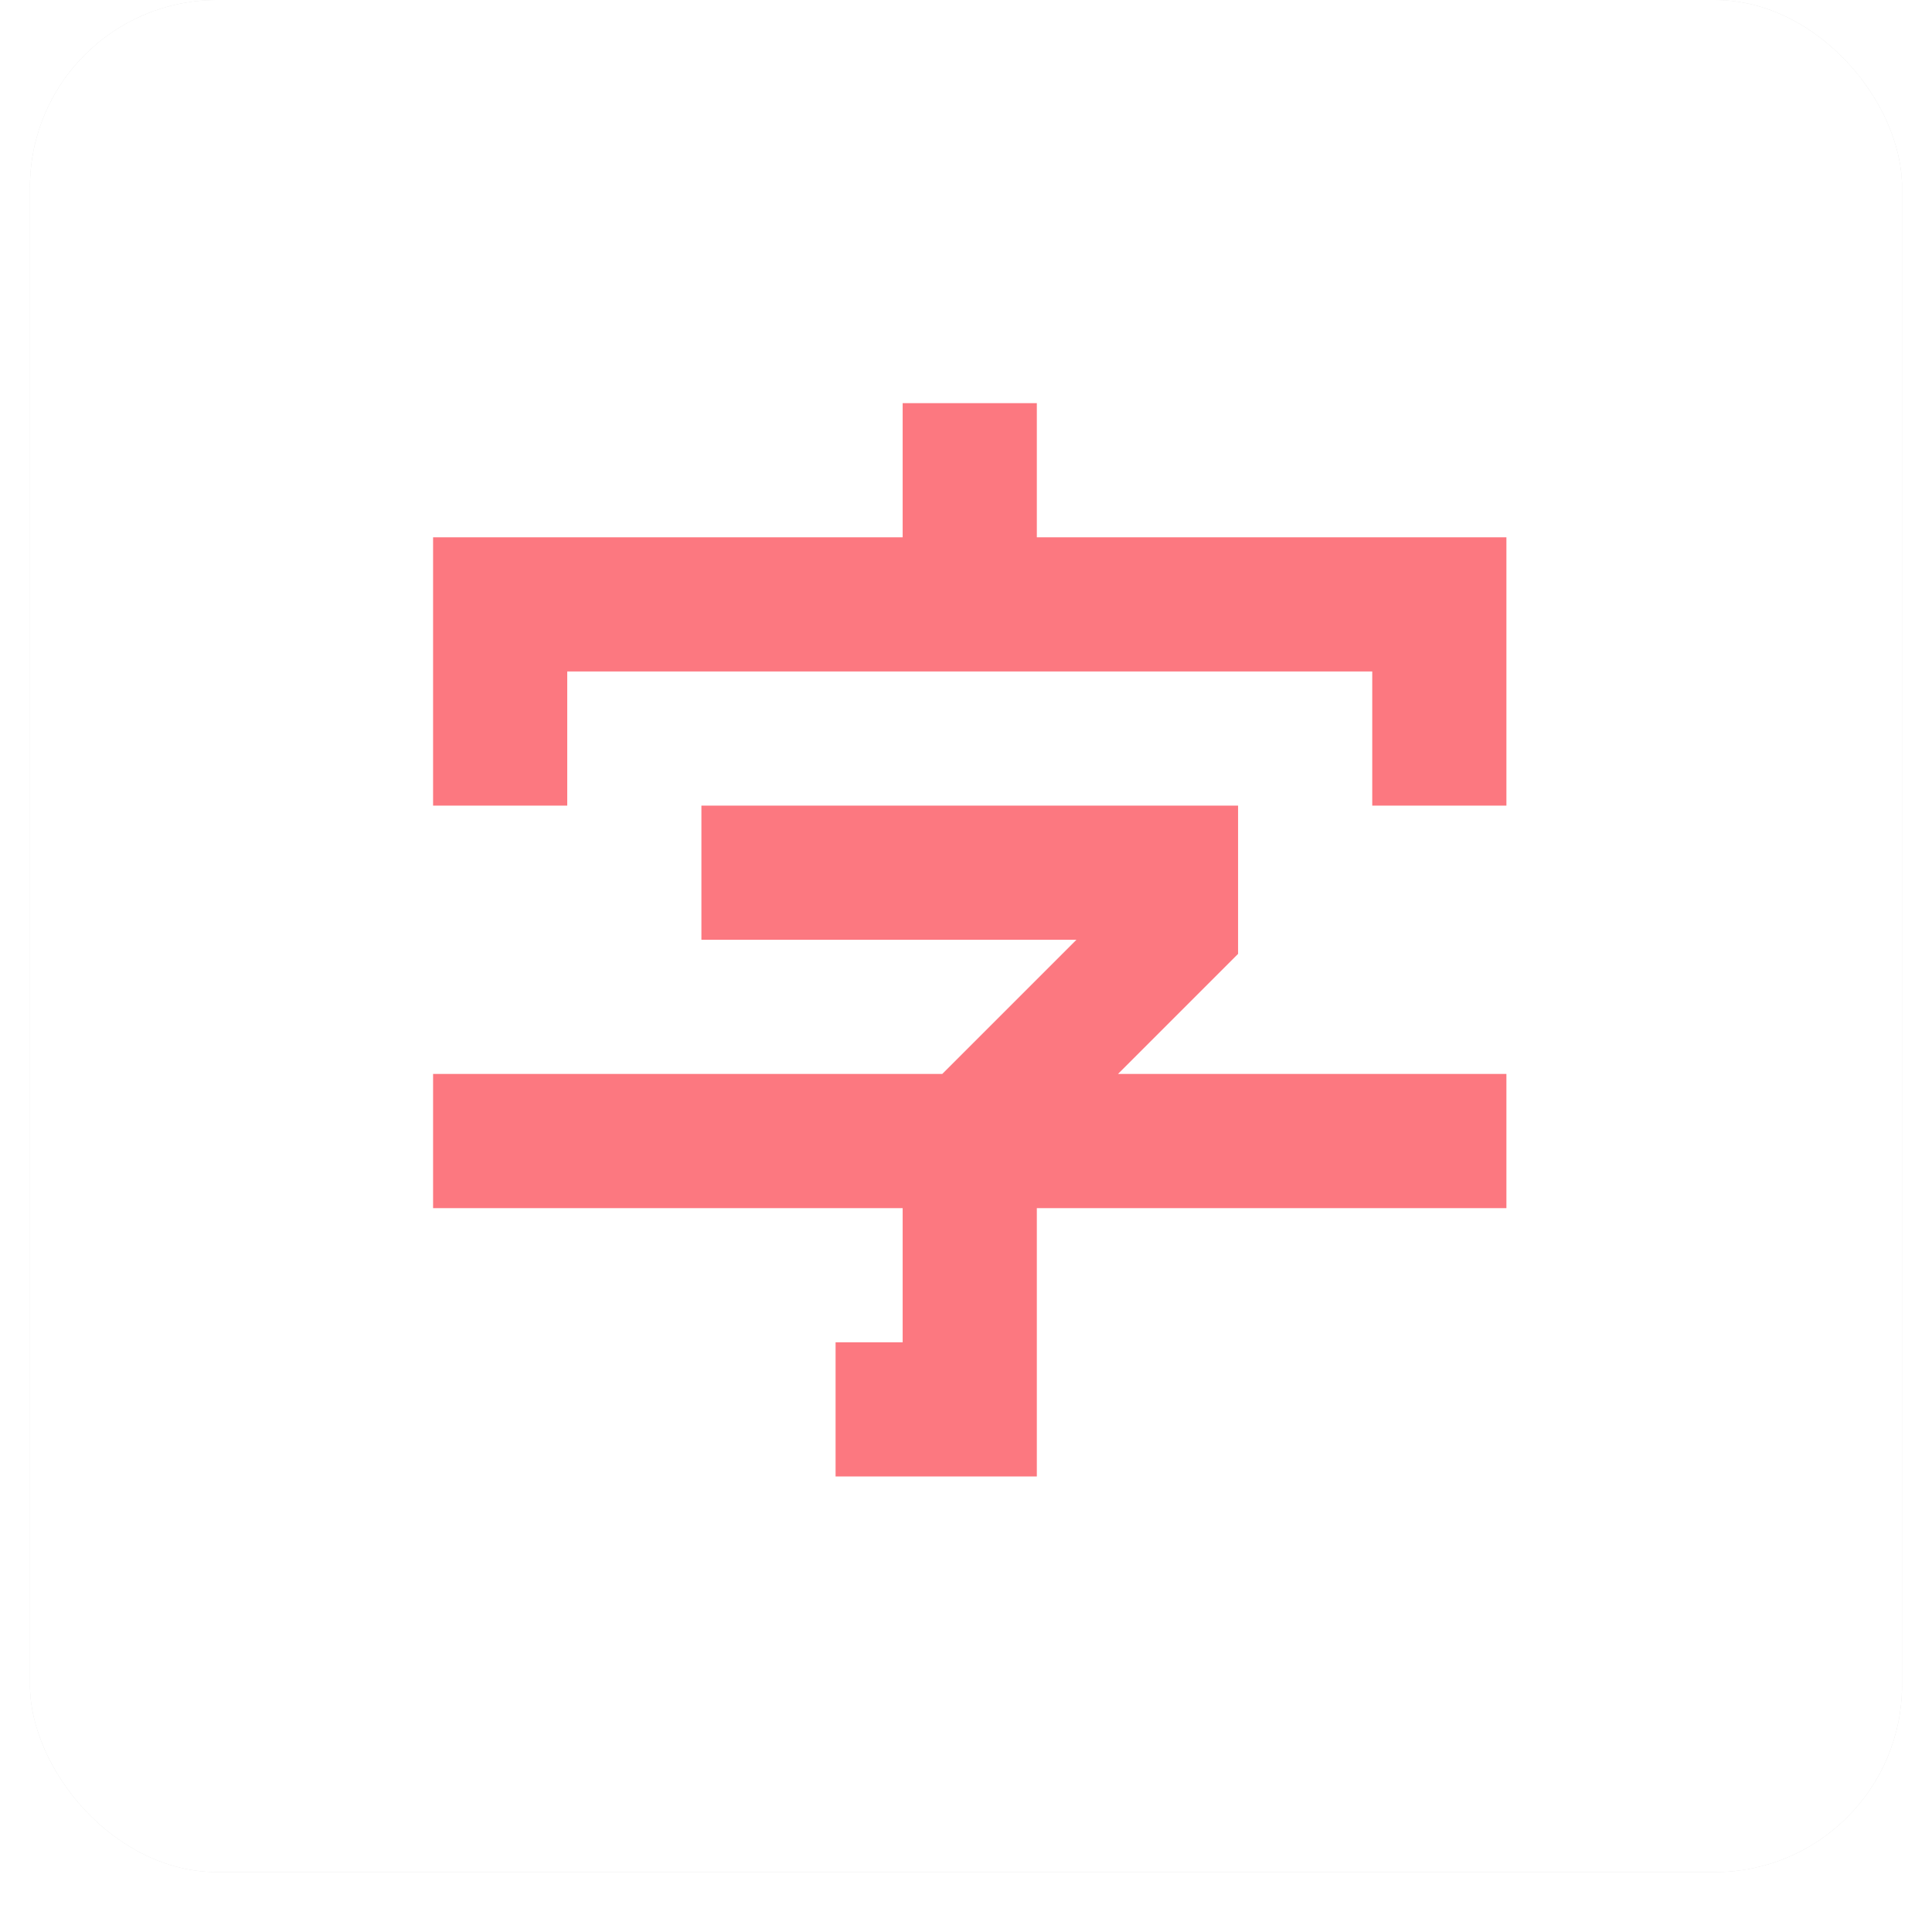
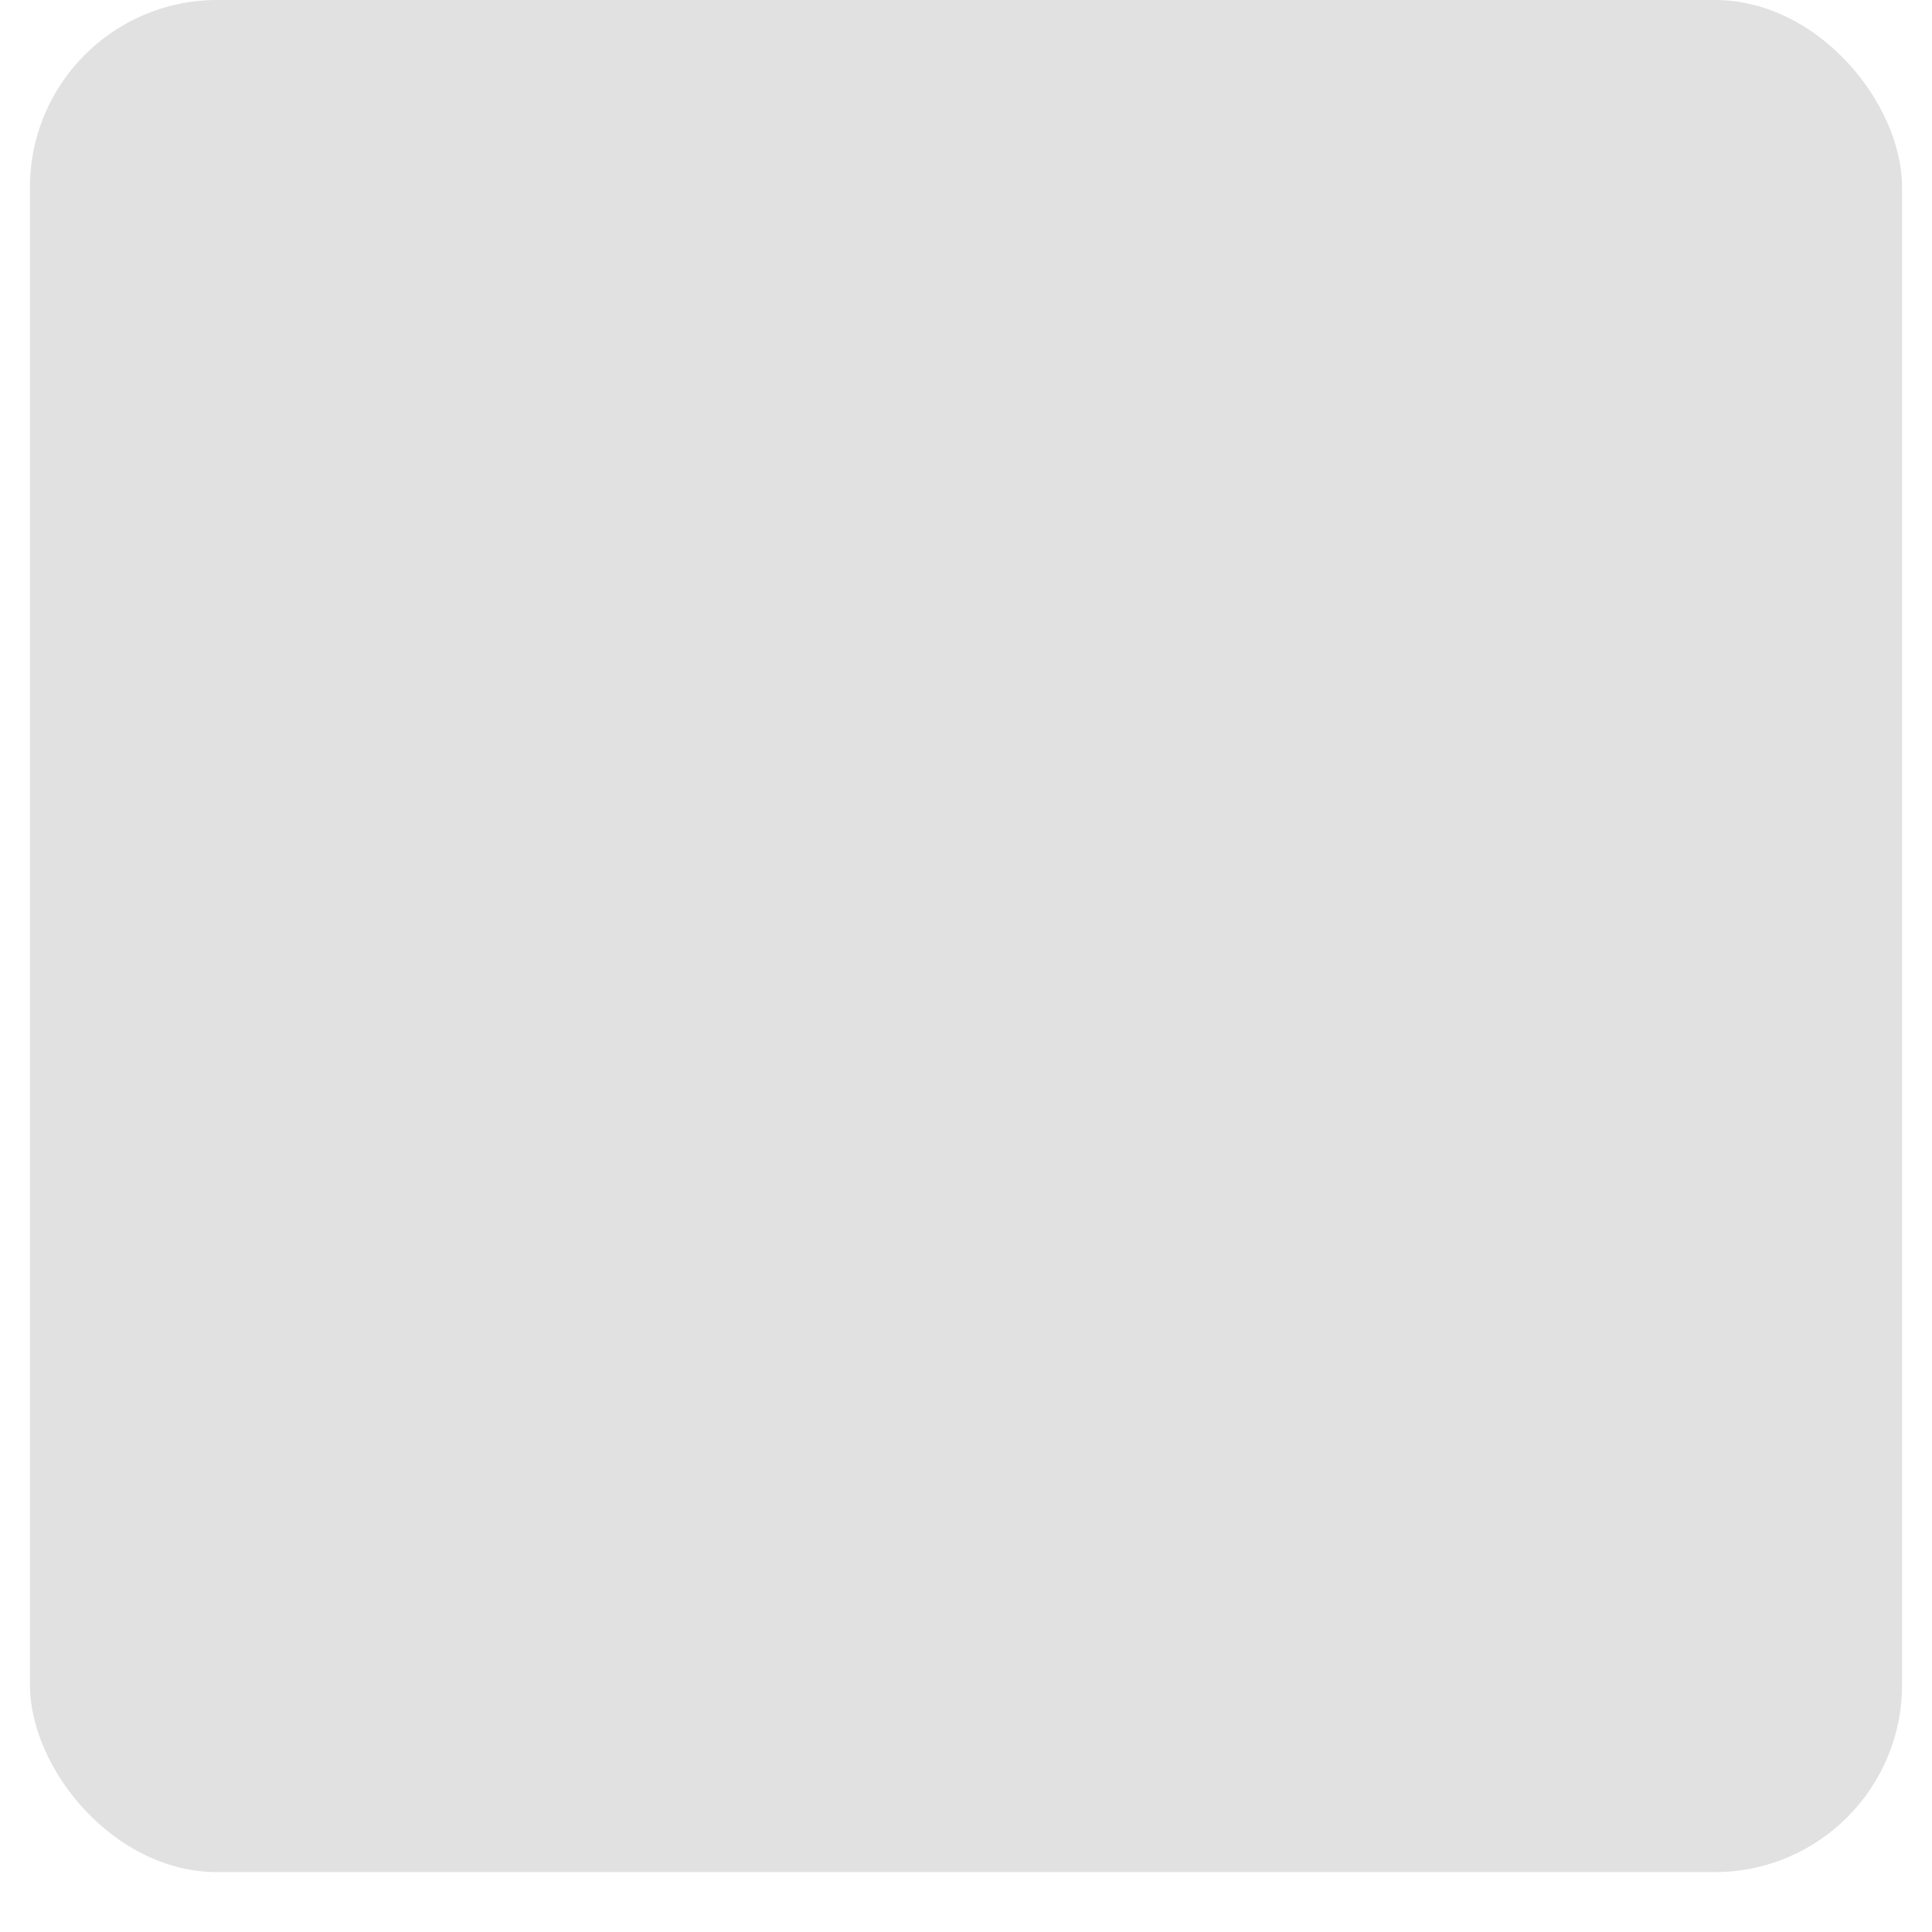
<svg xmlns="http://www.w3.org/2000/svg" width="258" height="258" viewBox="0 0 258 258" fill="none">
  <g opacity="0.8" filter="url(#filter0_d_25_295)">
    <rect x="4" width="250" height="250" rx="25" fill="#D9D9D9" />
-     <rect x="4" width="250" height="250" rx="25" fill="white" />
  </g>
  <g filter="url(#filter1_di_25_295)">
-     <path d="M120.542 53.834V71.751H57.834V107.584H75.75V89.667H183.25V107.584H201.167V71.751H138.459V53.834M93.667 107.584V125.501H143.744L125.827 143.417H57.834V161.334H120.542V179.251H111.583V197.167H138.459V161.334H201.167V143.417H149.298L165.334 127.382V107.584H93.667Z" fill="#FC7880" />
-   </g>
+     </g>
  <defs>
    <filter id="filter0_d_25_295" x="0" y="0" width="258" height="258" filterUnits="userSpaceOnUse" color-interpolation-filters="sRGB">
      <feGaussianBlur stdDeviation="2" />
    </filter>
    <filter id="filter1_di_25_295" x="18" y="18" width="223" height="223" filterUnits="userSpaceOnUse" color-interpolation-filters="sRGB">
      <feGaussianBlur stdDeviation="2" />
      <feGaussianBlur stdDeviation="2" />
    </filter>
  </defs>
</svg>